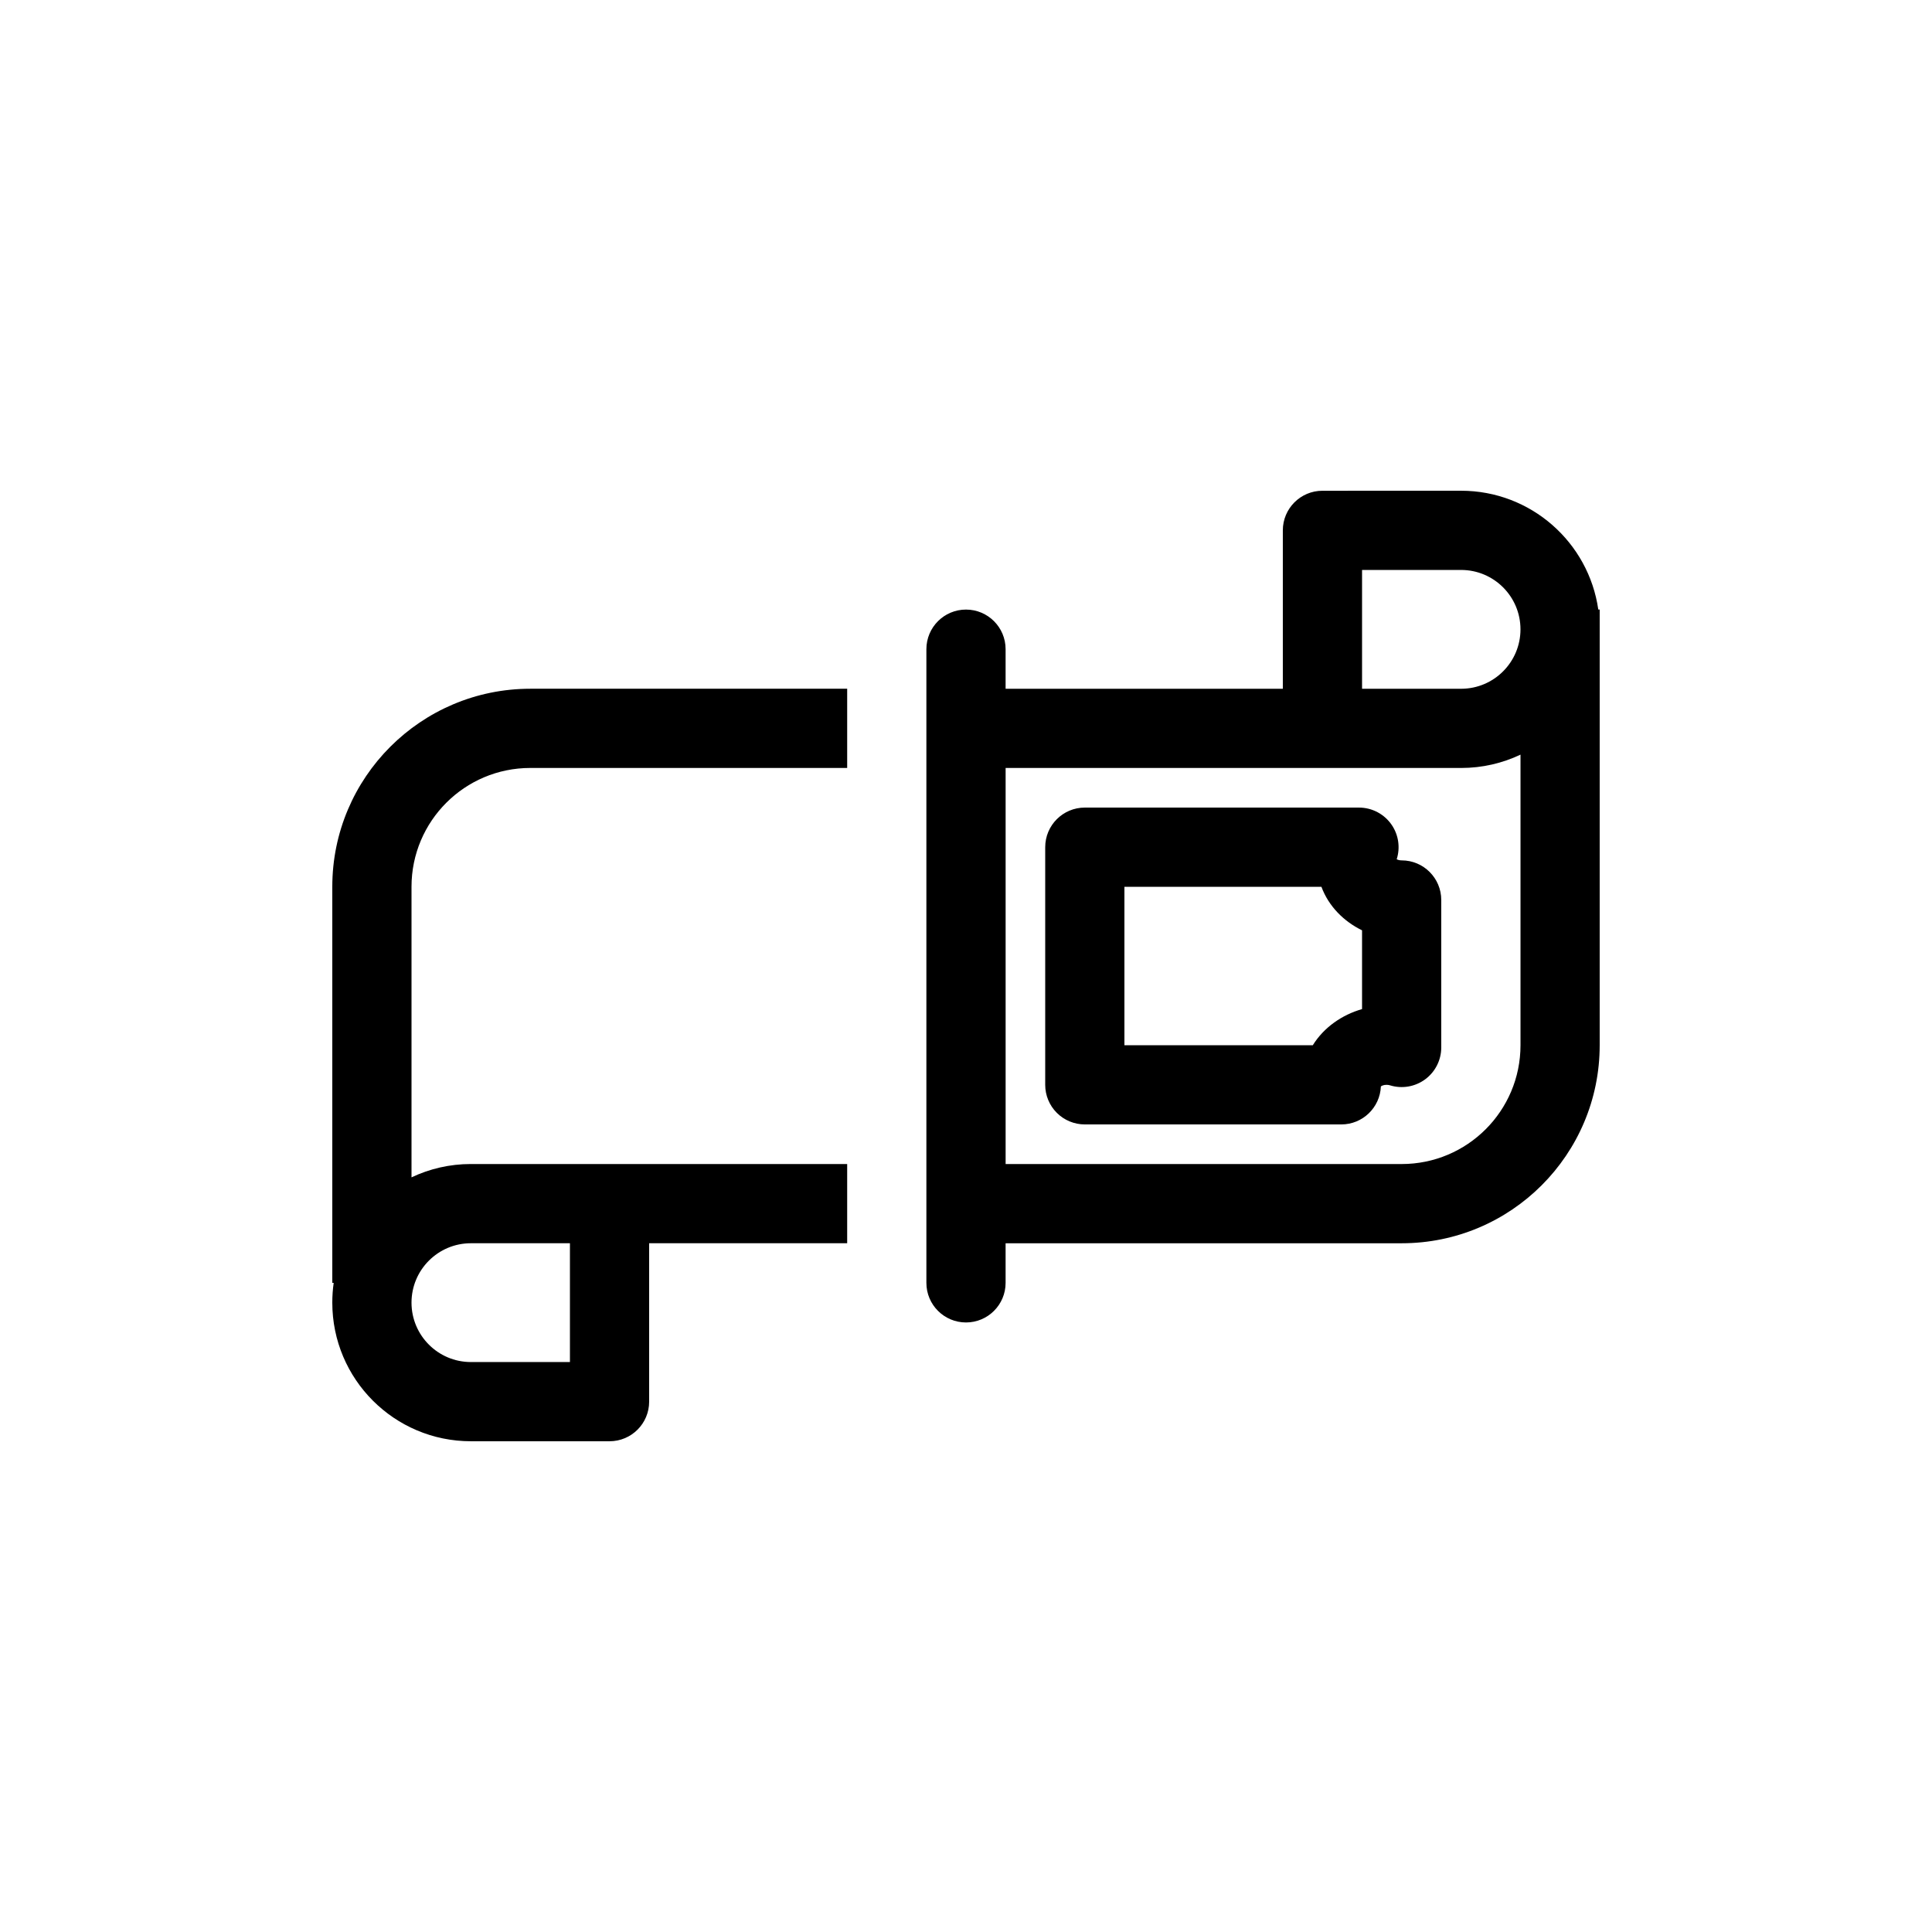
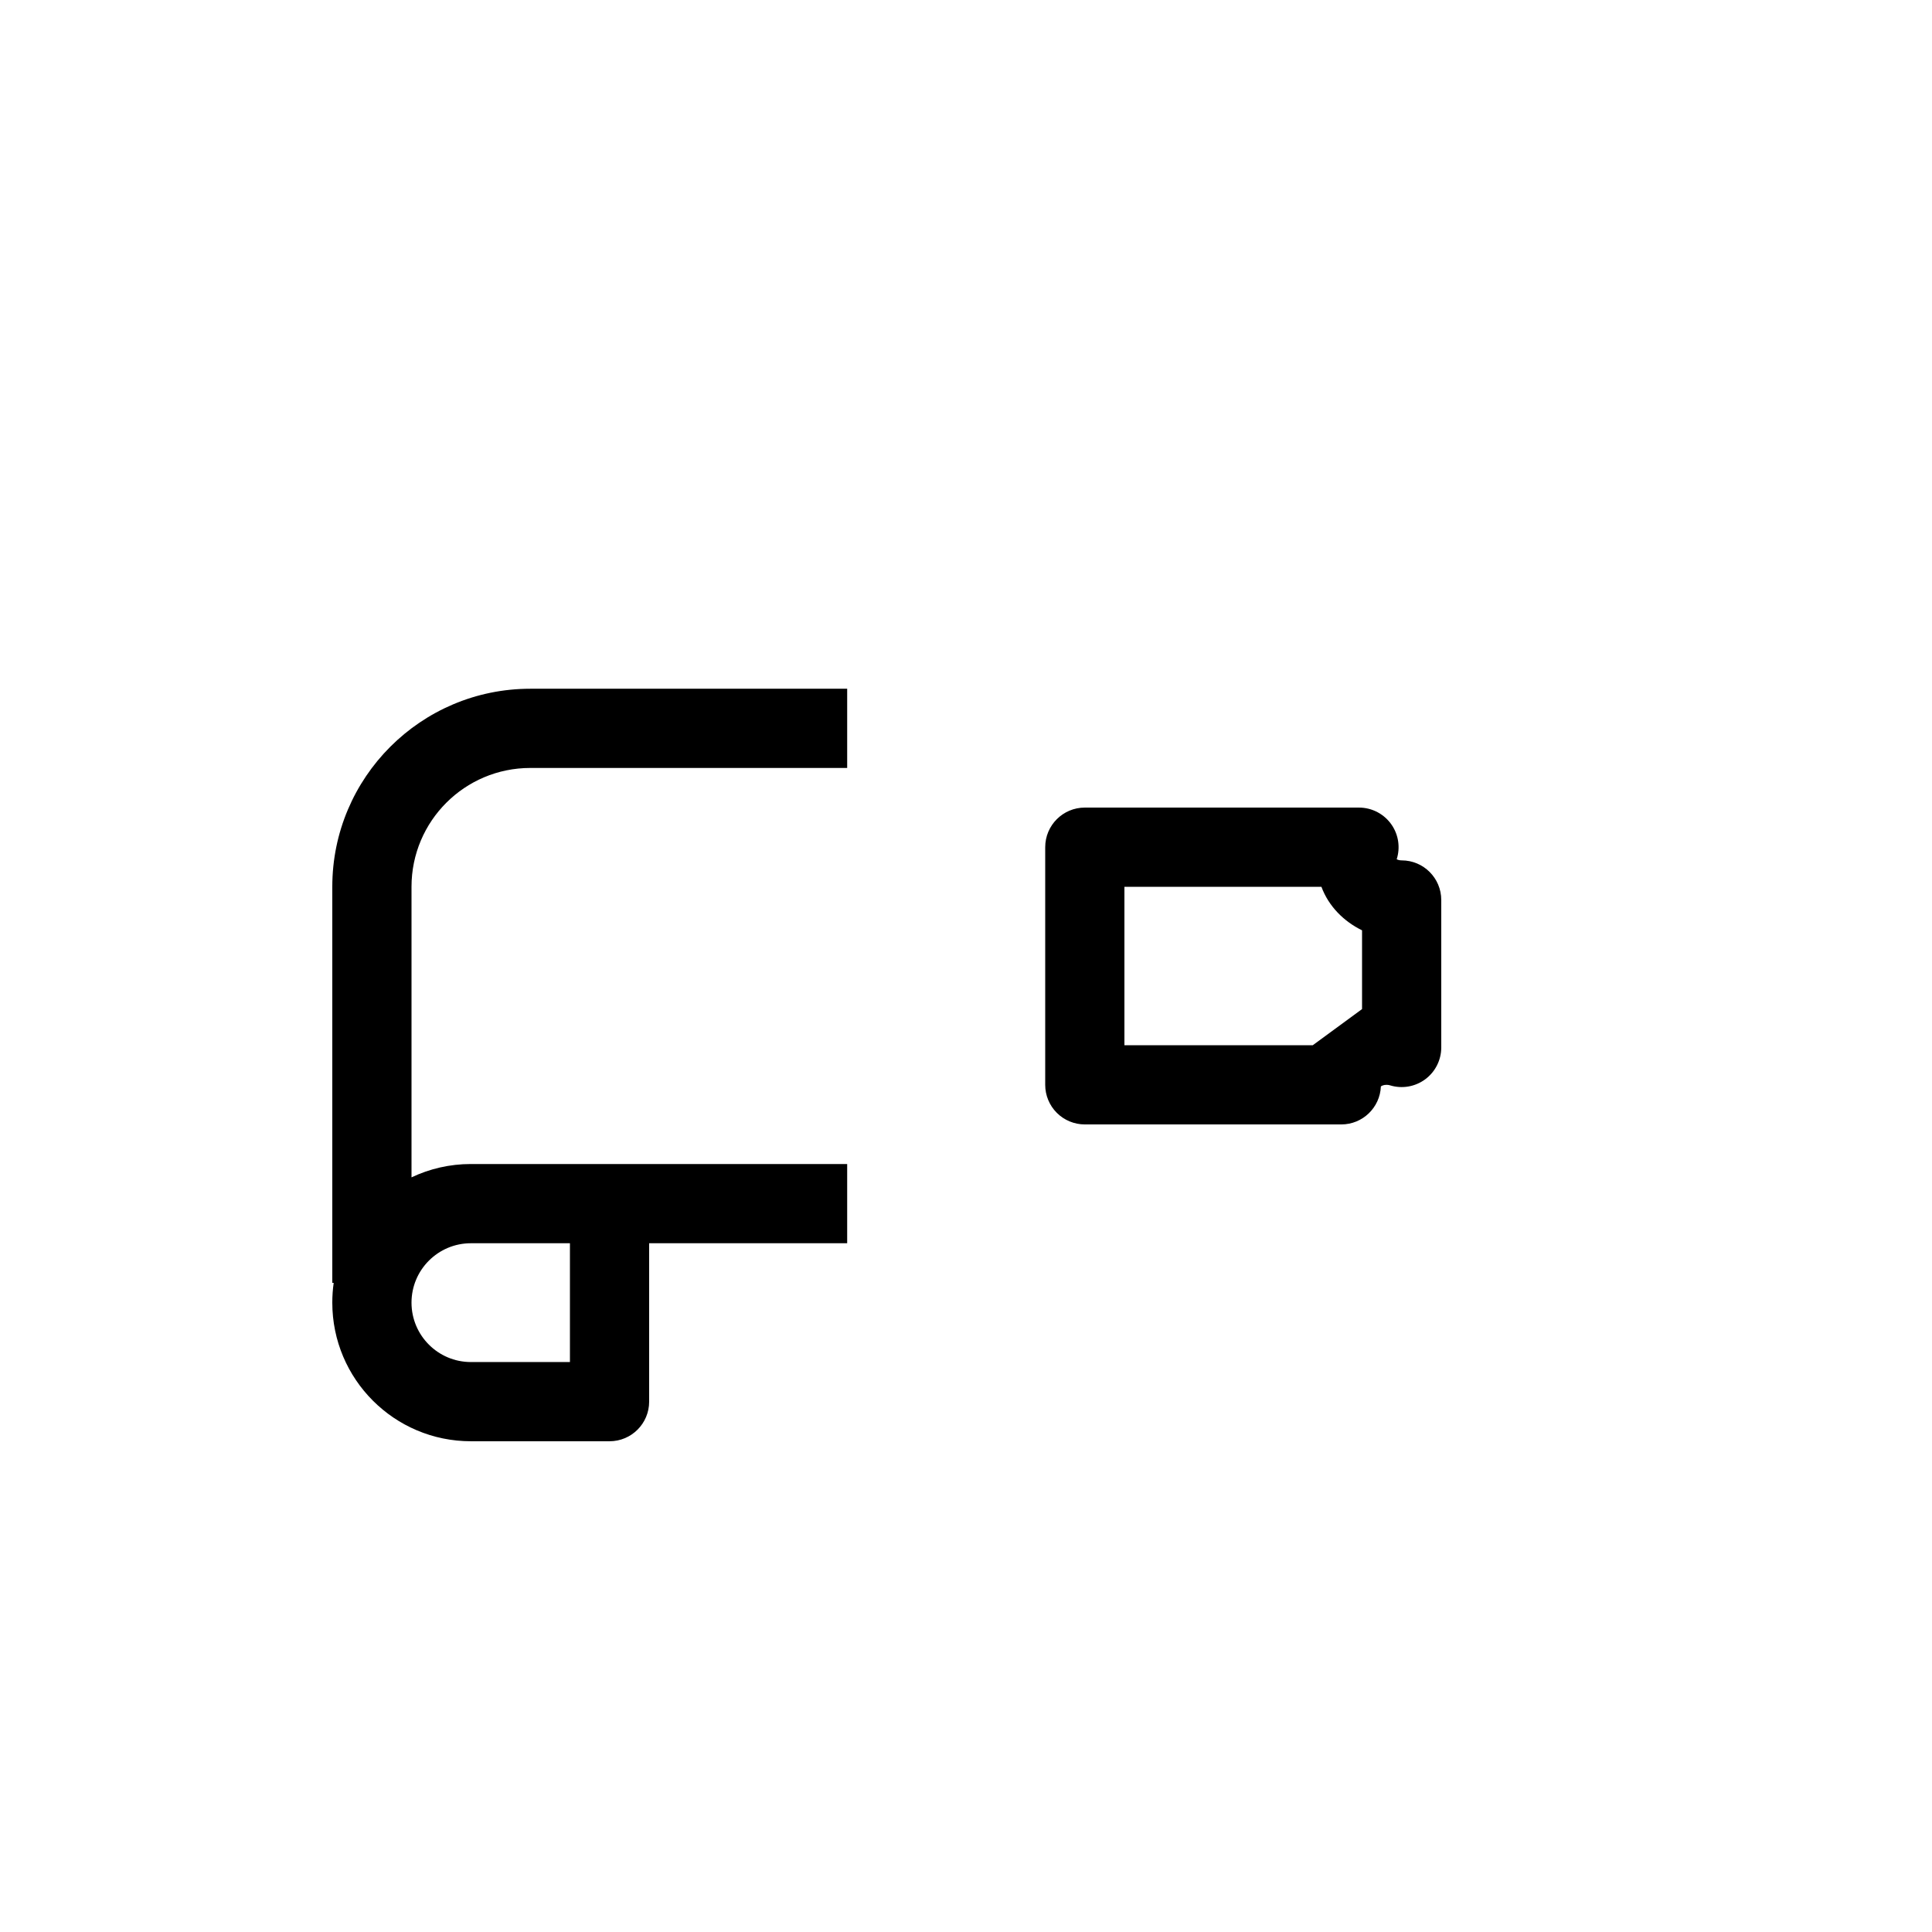
<svg xmlns="http://www.w3.org/2000/svg" fill="#000000" width="800px" height="800px" version="1.1" viewBox="144 144 512 512">
  <g fill-rule="evenodd">
-     <path d="m420.99 431.49c0 2.781 1.105 5.453 3.074 7.422 1.965 1.965 4.637 3.074 7.422 3.074h67.973c5.652 0 10.262-4.473 10.488-10.07 0.234-0.18 0.738-0.426 1.508-0.426 0.348 0 0.648 0.051 0.895 0.129 3.188 0.984 6.648 0.395 9.332-1.582 2.684-1.98 4.266-5.113 4.266-8.449v-39.082c0-5.797-4.699-10.496-10.496-10.496-0.598 0-1.039-0.152-1.312-0.301 0.973-3.047 0.508-6.391-1.297-9.066-1.953-2.891-5.211-4.625-8.703-4.625h-72.652c-5.797 0-10.496 4.699-10.496 10.496zm70.914-10.496h-49.922v-41.984h52.207c1.934 5.207 5.953 9.176 10.766 11.535v20.875c-5.297 1.516-10.117 4.84-13.051 9.574z" />
-     <path d="m531.2 274.05c18.508 0 33.816 13.684 36.363 31.488h0.371v115.46c0 28.98-23.496 52.48-52.48 52.48h-104.96v10.492c0 5.801-4.699 10.496-10.496 10.496s-10.496-4.695-10.496-10.496v-167.93c0-5.797 4.699-10.496 10.496-10.496s10.496 4.699 10.496 10.496v10.496h73.469v-41.984c0-5.797 4.699-10.496 10.496-10.496zm-120.7 73.473v104.96h104.96c17.395 0 31.488-14.098 31.488-31.488v-77.008c-4.769 2.266-10.109 3.535-15.742 3.535zm120.7-52.48c8.695 0 15.742 7.047 15.742 15.742s-7.047 15.746-15.742 15.746h-26.242v-31.488z" />
+     <path d="m420.99 431.49c0 2.781 1.105 5.453 3.074 7.422 1.965 1.965 4.637 3.074 7.422 3.074h67.973c5.652 0 10.262-4.473 10.488-10.07 0.234-0.18 0.738-0.426 1.508-0.426 0.348 0 0.648 0.051 0.895 0.129 3.188 0.984 6.648 0.395 9.332-1.582 2.684-1.98 4.266-5.113 4.266-8.449v-39.082c0-5.797-4.699-10.496-10.496-10.496-0.598 0-1.039-0.152-1.312-0.301 0.973-3.047 0.508-6.391-1.297-9.066-1.953-2.891-5.211-4.625-8.703-4.625h-72.652c-5.797 0-10.496 4.699-10.496 10.496zm70.914-10.496h-49.922v-41.984h52.207c1.934 5.207 5.953 9.176 10.766 11.535v20.875z" />
    <path d="m368.51 452.48v20.992h-52.48v41.98c0 5.797-4.699 10.496-10.496 10.496h-36.738c-20.289 0-36.734-16.445-36.734-36.734 0-1.781 0.125-3.535 0.371-5.25h-0.371v-104.96c0-28.984 23.496-52.48 52.48-52.48h83.969v20.992h-83.969c-17.391 0-31.488 14.098-31.488 31.488v77.008c4.769-2.269 10.109-3.535 15.742-3.535zm-73.473 20.992h-26.242c-8.695 0-15.742 7.047-15.742 15.742 0 8.695 7.047 15.742 15.742 15.742h26.242z" />
  </g>
</svg>